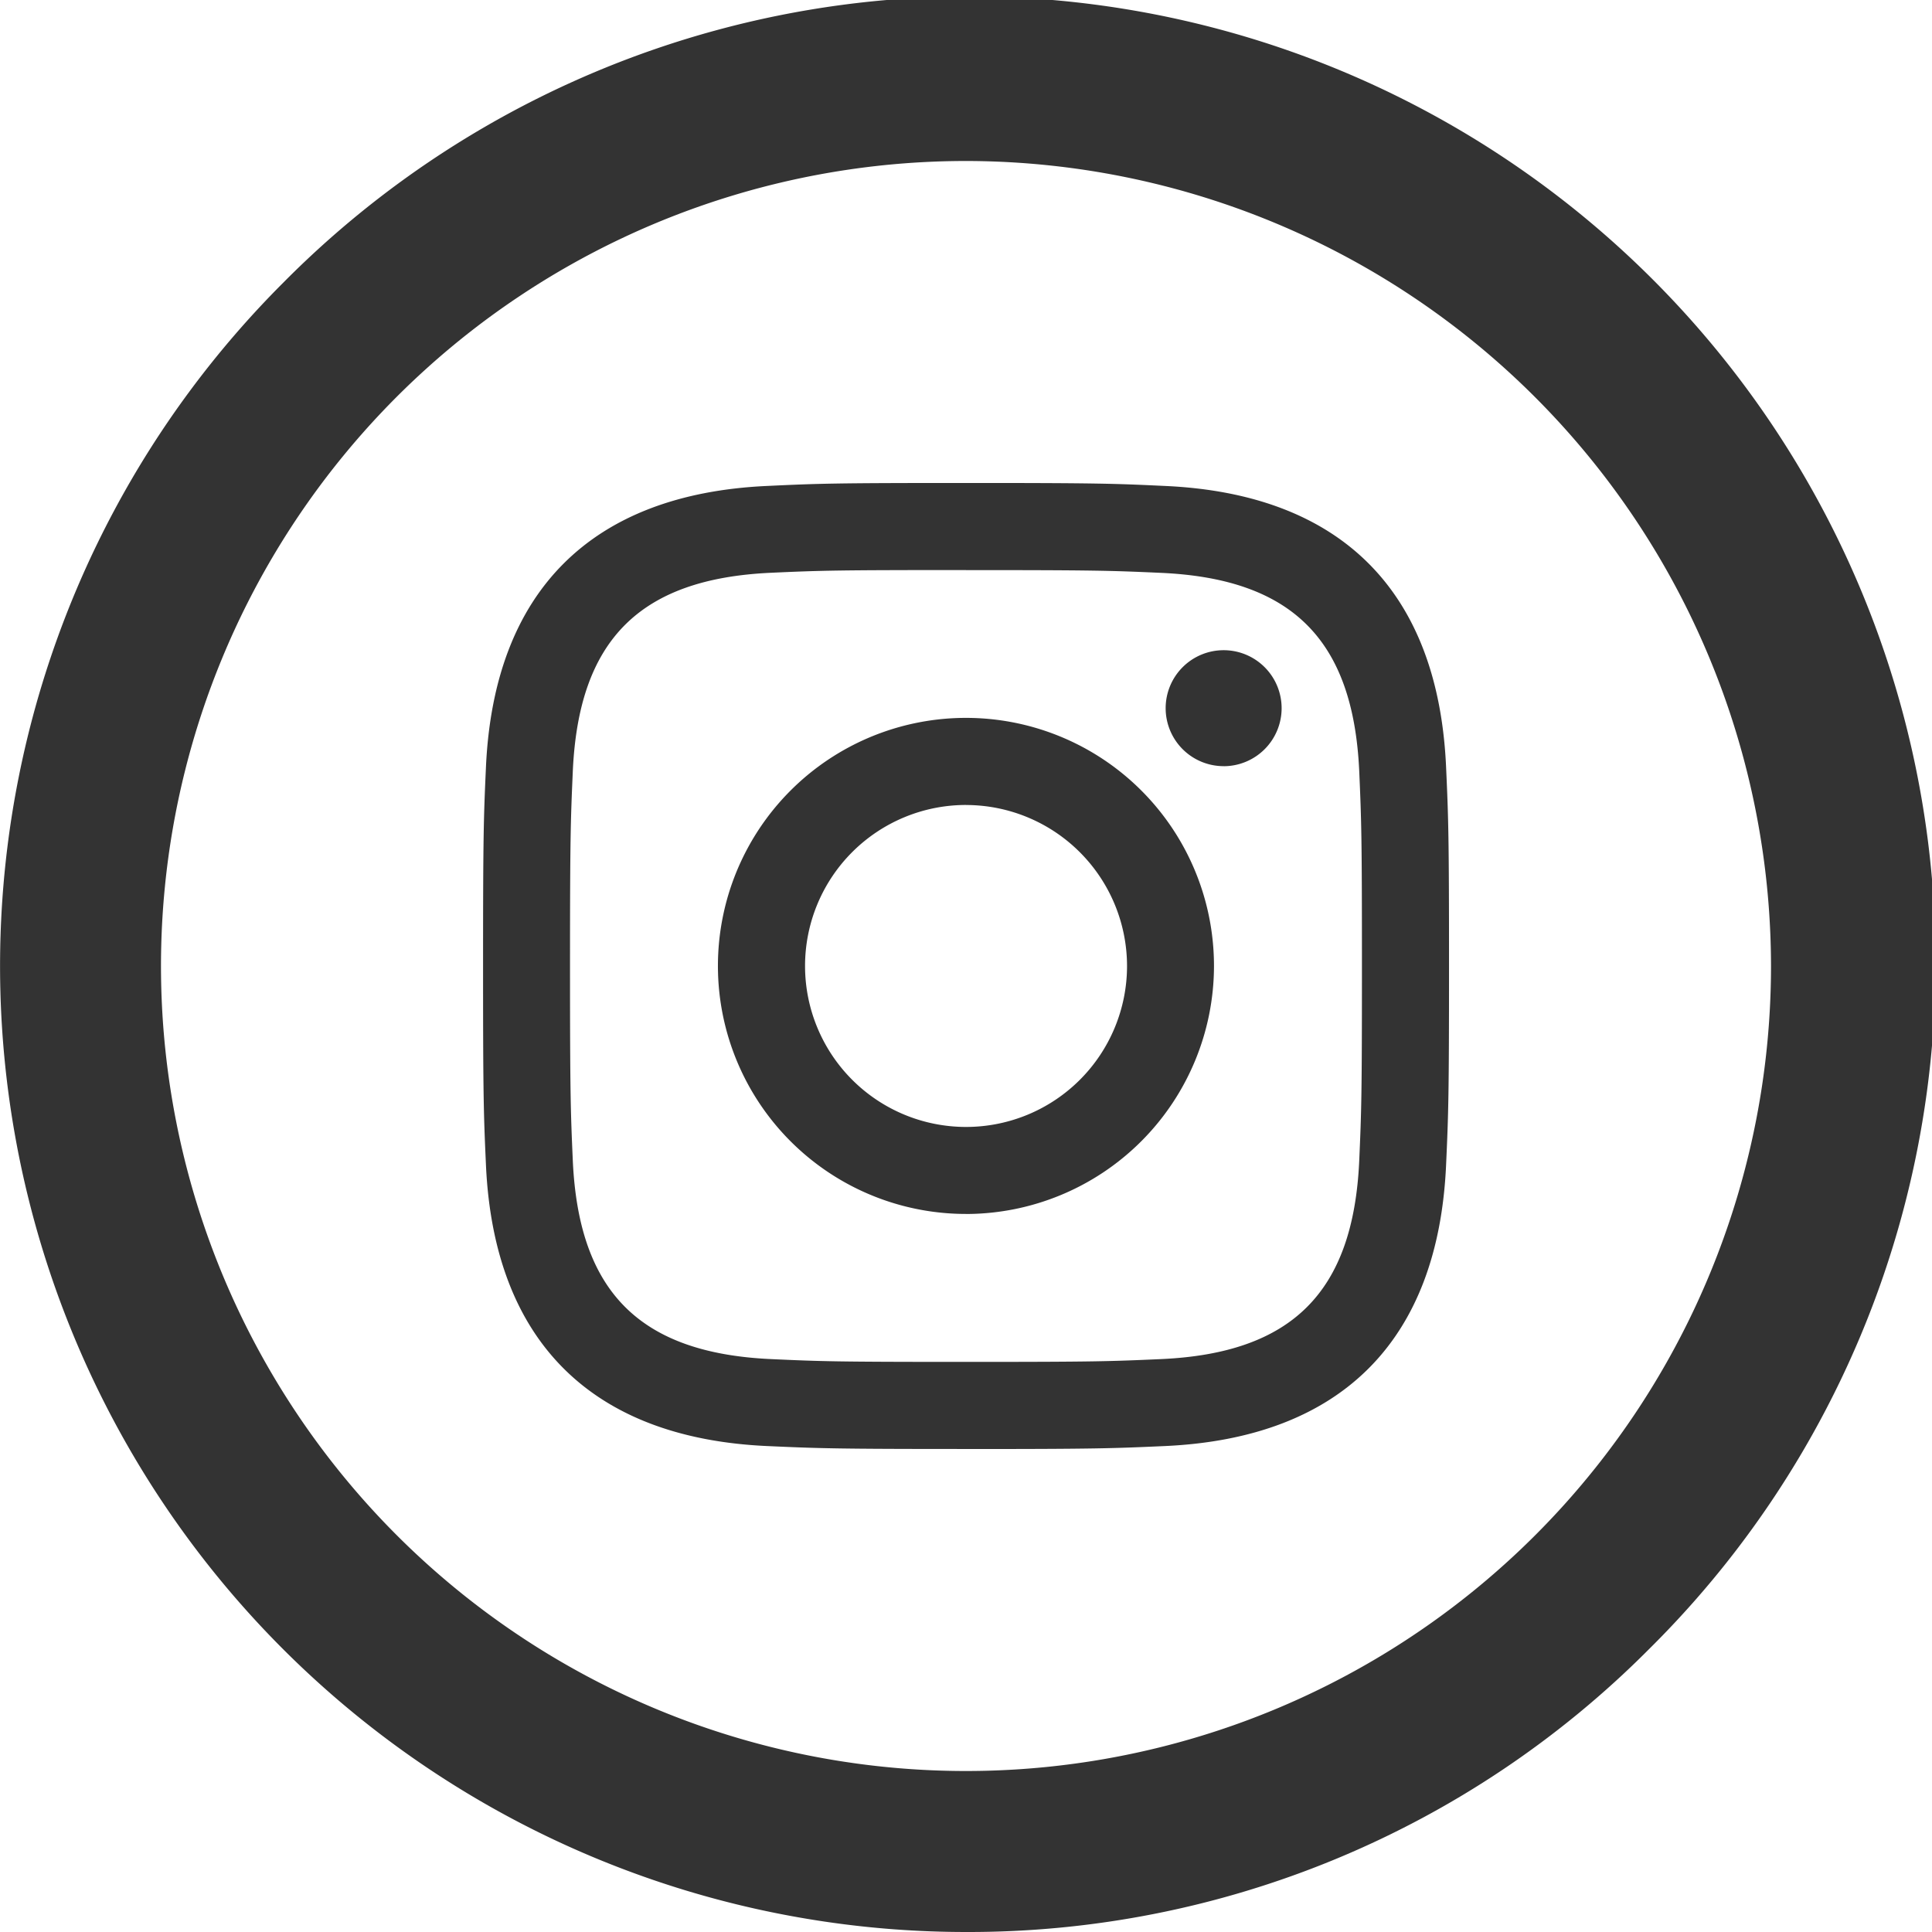
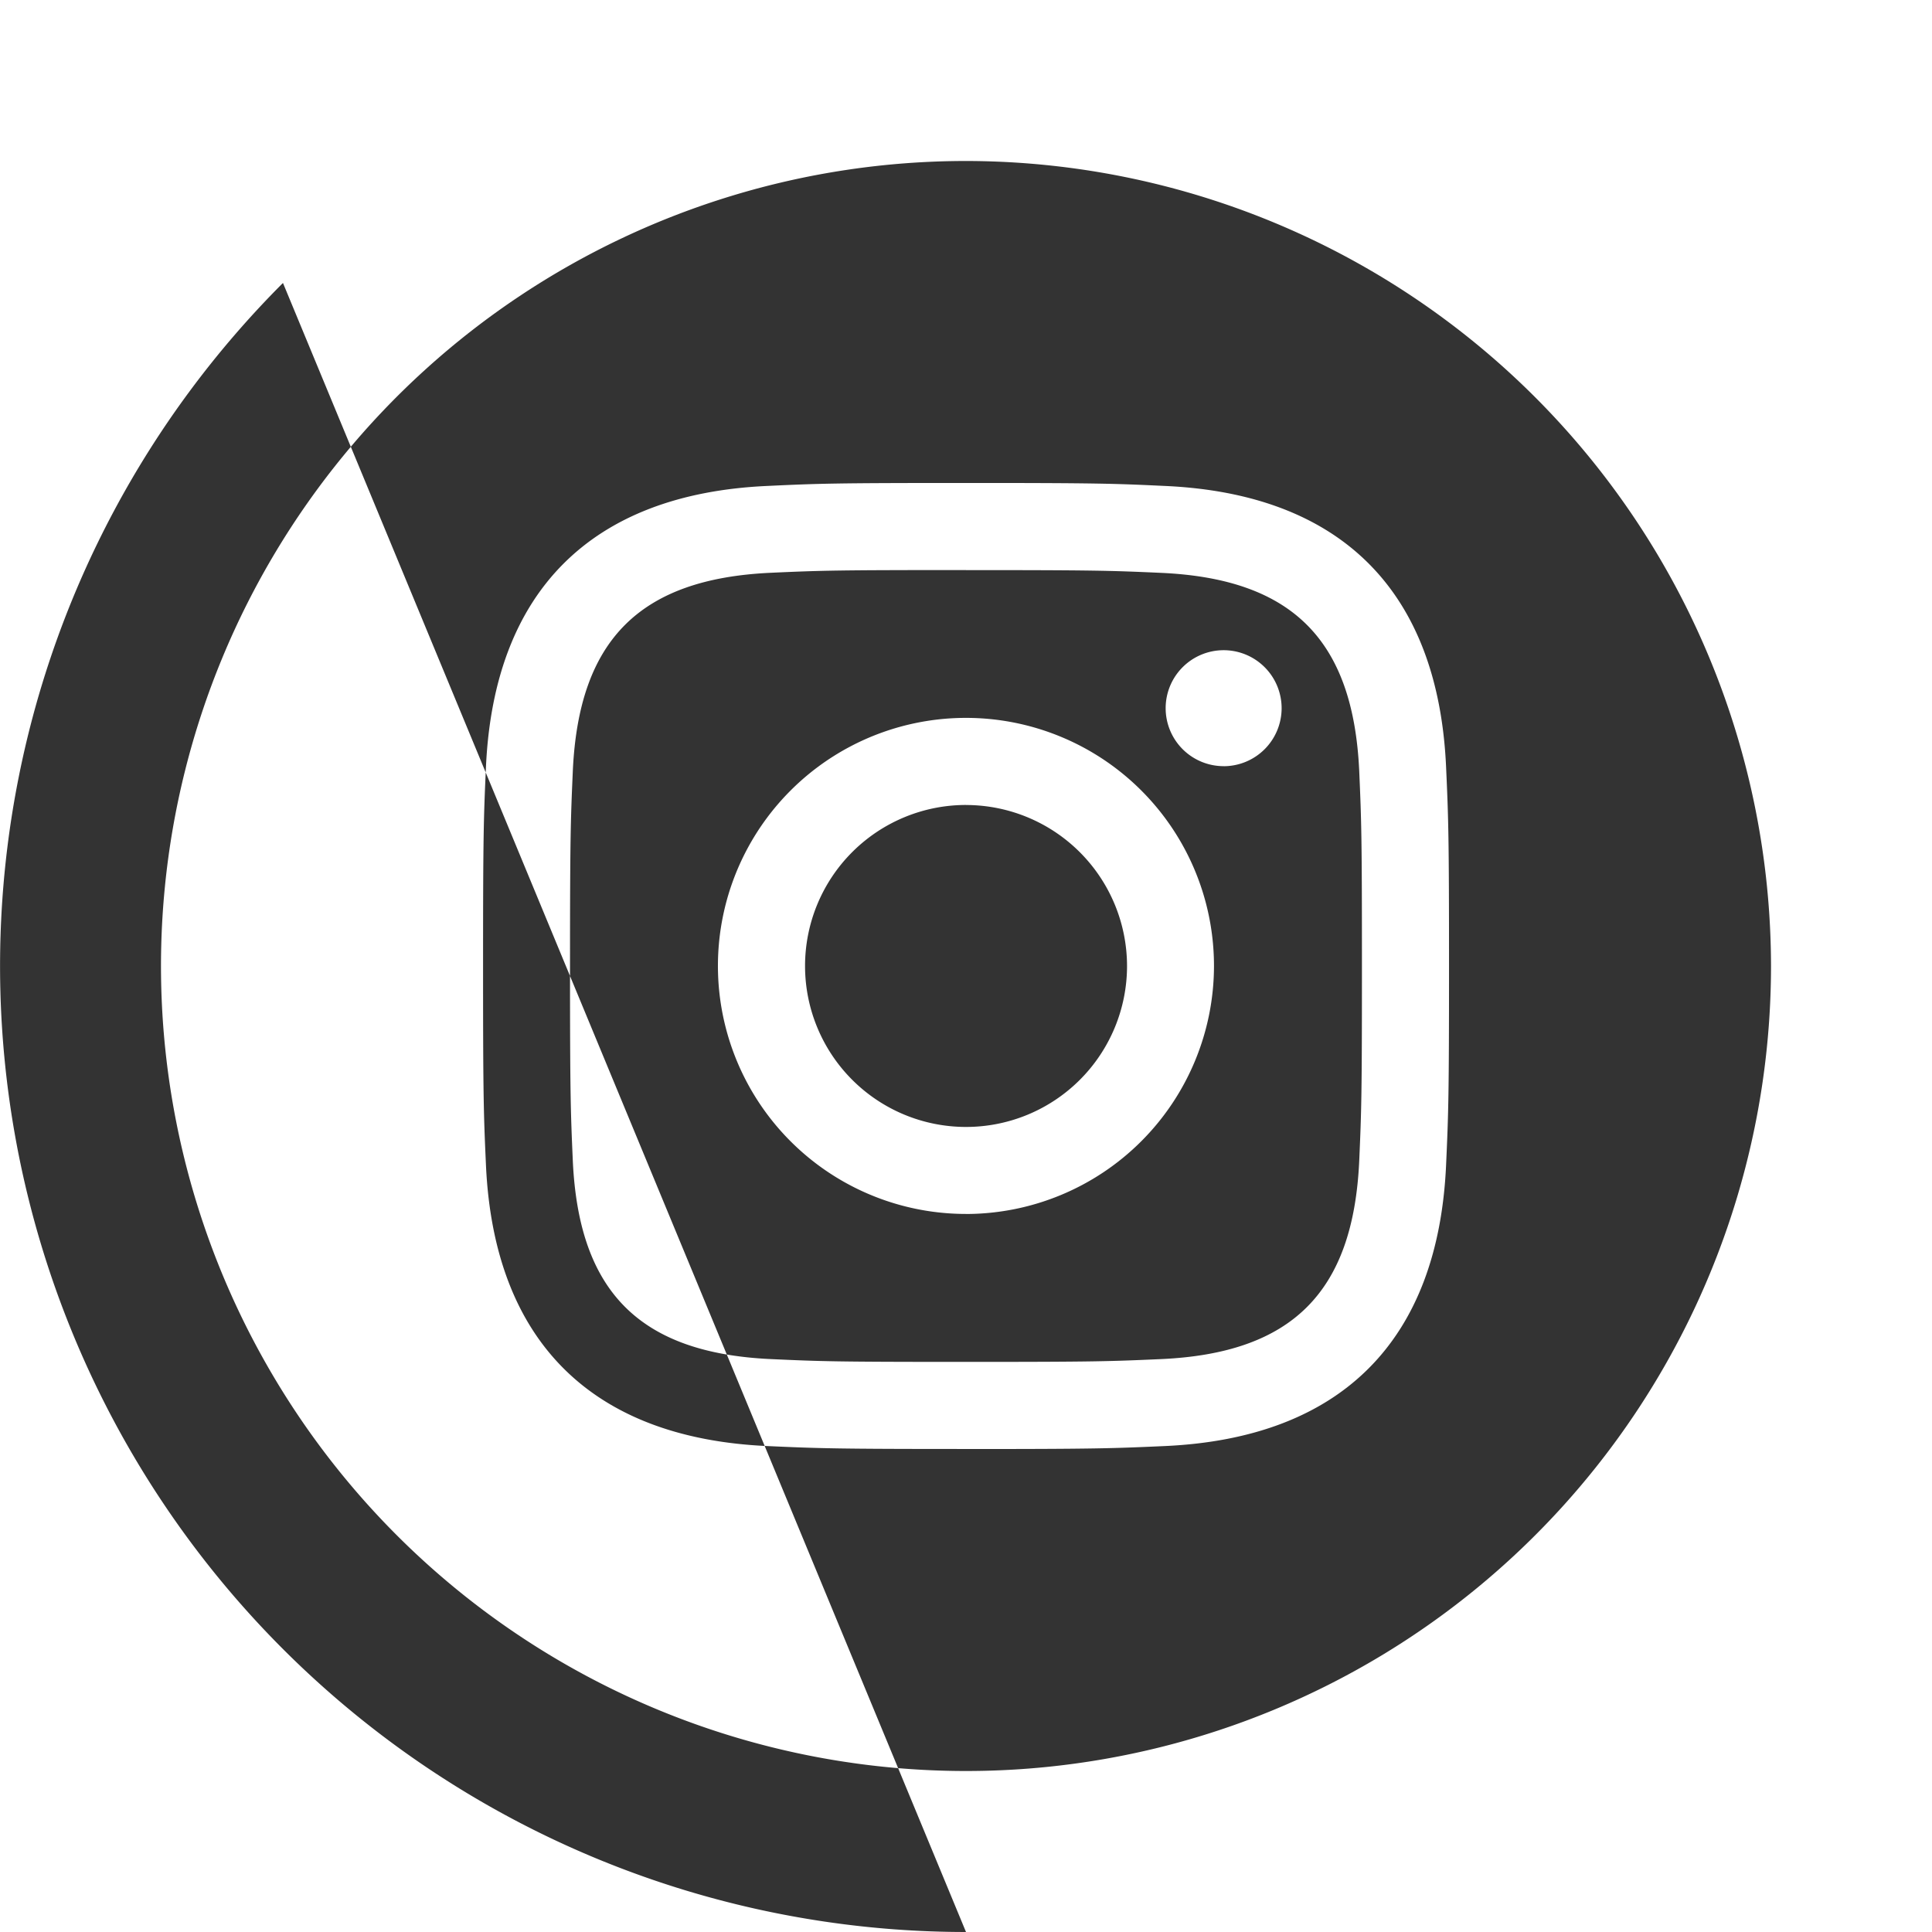
<svg xmlns="http://www.w3.org/2000/svg" width="44.018" height="44.018" viewBox="0 0 44.018 44.018">
-   <path data-name="Instagram" d="M22.009 44.018A22.009 22.009 0 0 1 6.447 6.447a22.009 22.009 0 1 1 31.125 31.125 21.865 21.865 0 0 1-15.563 6.446zm0-40.35A18.341 18.341 0 1 0 40.35 22.009 18.362 18.362 0 0 0 22.009 3.668zm0 29.345c-2.95 0-3.344-.013-4.537-.067-4-.183-6.218-2.4-6.4-6.4-.053-1.17-.066-1.56-.066-4.537s.013-3.366.066-4.537c.183-4 2.4-6.216 6.4-6.4 1.185-.056 1.54-.068 4.537-.068s3.377.013 4.538.068c4.006.181 6.219 2.394 6.4 6.4.054 1.194.067 1.588.067 4.537s-.013 3.345-.067 4.537c-.18 4-2.392 6.216-6.4 6.4-1.193.054-1.587.068-4.538.068zm0-20.025c-2.907 0-3.268.008-4.446.062-2.984.136-4.375 1.528-4.512 4.512-.049 1.129-.064 1.47-.064 4.446s.015 3.317.064 4.446c.139 2.983 1.53 4.374 4.512 4.511 1.157.053 1.5.064 4.446.064 2.909 0 3.261-.011 4.447-.064 2.982-.135 4.374-1.526 4.512-4.511.051-1.166.062-1.515.062-4.446s-.011-3.278-.062-4.446c-.139-2.984-1.53-4.375-4.512-4.51-1.156-.052-1.506-.063-4.447-.063zm0 14.67a5.651 5.651 0 1 1 5.65-5.65 5.657 5.657 0 0 1-5.65 5.651zm0-9.318a3.668 3.668 0 1 0 3.669 3.668 3.672 3.672 0 0 0-3.669-3.667zm5.872-.884a1.321 1.321 0 1 1 1.319-1.32 1.322 1.322 0 0 1-1.319 1.321z" style="fill:#333" />
+   <path data-name="Instagram" d="M22.009 44.018A22.009 22.009 0 0 1 6.447 6.447zm0-40.35A18.341 18.341 0 1 0 40.35 22.009 18.362 18.362 0 0 0 22.009 3.668zm0 29.345c-2.95 0-3.344-.013-4.537-.067-4-.183-6.218-2.4-6.4-6.4-.053-1.17-.066-1.56-.066-4.537s.013-3.366.066-4.537c.183-4 2.4-6.216 6.4-6.4 1.185-.056 1.54-.068 4.537-.068s3.377.013 4.538.068c4.006.181 6.219 2.394 6.4 6.4.054 1.194.067 1.588.067 4.537s-.013 3.345-.067 4.537c-.18 4-2.392 6.216-6.4 6.4-1.193.054-1.587.068-4.538.068zm0-20.025c-2.907 0-3.268.008-4.446.062-2.984.136-4.375 1.528-4.512 4.512-.049 1.129-.064 1.47-.064 4.446s.015 3.317.064 4.446c.139 2.983 1.53 4.374 4.512 4.511 1.157.053 1.5.064 4.446.064 2.909 0 3.261-.011 4.447-.064 2.982-.135 4.374-1.526 4.512-4.511.051-1.166.062-1.515.062-4.446s-.011-3.278-.062-4.446c-.139-2.984-1.53-4.375-4.512-4.51-1.156-.052-1.506-.063-4.447-.063zm0 14.67a5.651 5.651 0 1 1 5.65-5.65 5.657 5.657 0 0 1-5.65 5.651zm0-9.318a3.668 3.668 0 1 0 3.669 3.668 3.672 3.672 0 0 0-3.669-3.667zm5.872-.884a1.321 1.321 0 1 1 1.319-1.32 1.322 1.322 0 0 1-1.319 1.321z" style="fill:#333" />
</svg>